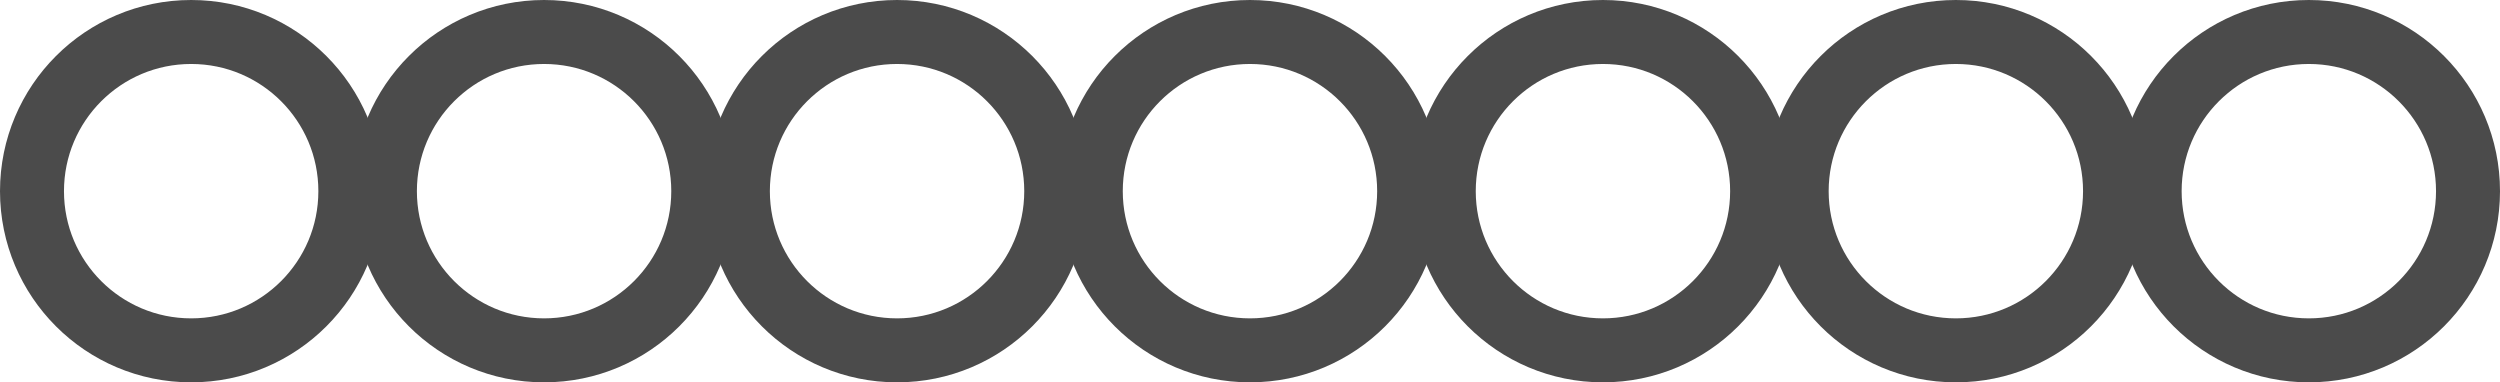
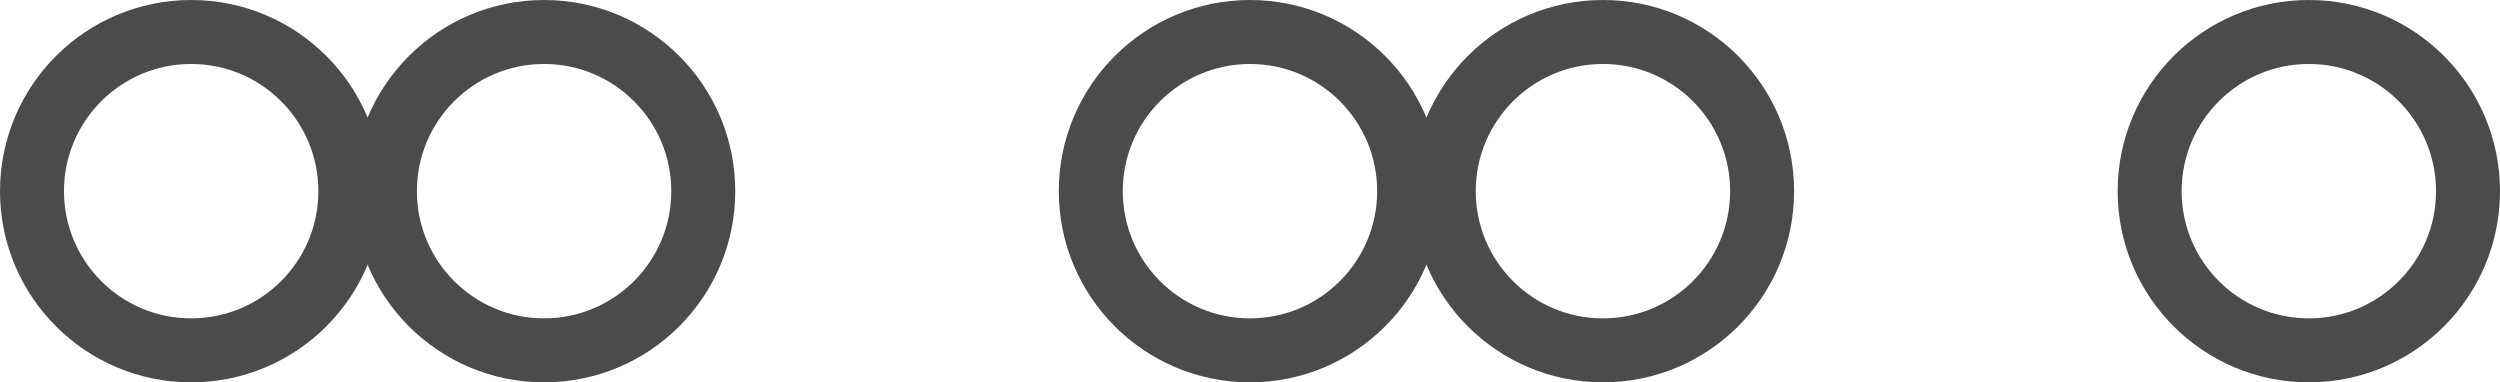
<svg xmlns="http://www.w3.org/2000/svg" width="39.075" height="5.976" viewBox="0 0 39.075 5.976">
  <g id="组_2503" data-name="组 2503" transform="translate(0 0.001)">
    <g id="椭圆_111" data-name="椭圆 111" transform="translate(0 -0.001)" fill="none" stroke="#4b4b4b" stroke-width="1">
      <circle cx="2.988" cy="2.988" r="2.988" stroke="none" />
      <circle cx="2.988" cy="2.988" r="2.488" fill="none" />
    </g>
    <g id="椭圆_112" data-name="椭圆 112" transform="translate(5.516 -0.001)" fill="none" stroke="#4b4b4b" stroke-width="1">
-       <circle cx="2.988" cy="2.988" r="2.988" stroke="none" />
      <circle cx="2.988" cy="2.988" r="2.488" fill="none" />
    </g>
    <g id="椭圆_113" data-name="椭圆 113" transform="translate(11.033 -0.001)" fill="none" stroke="#4b4b4b" stroke-width="1">
-       <circle cx="2.988" cy="2.988" r="2.988" stroke="none" />
-       <circle cx="2.988" cy="2.988" r="2.488" fill="none" />
-     </g>
+       </g>
    <g id="椭圆_114" data-name="椭圆 114" transform="translate(16.549 -0.001)" fill="none" stroke="#4b4b4b" stroke-width="1">
-       <circle cx="2.988" cy="2.988" r="2.988" stroke="none" />
      <circle cx="2.988" cy="2.988" r="2.488" fill="none" />
    </g>
    <g id="椭圆_115" data-name="椭圆 115" transform="translate(22.066 -0.001)" fill="none" stroke="#4b4b4b" stroke-width="1">
      <circle cx="2.988" cy="2.988" r="2.988" stroke="none" />
      <circle cx="2.988" cy="2.988" r="2.488" fill="none" />
    </g>
    <g id="椭圆_116" data-name="椭圆 116" transform="translate(27.582 -0.001)" fill="none" stroke="#4b4b4b" stroke-width="1">
      <circle cx="2.988" cy="2.988" r="2.988" stroke="none" />
-       <circle cx="2.988" cy="2.988" r="2.488" fill="none" />
    </g>
    <g id="椭圆_117" data-name="椭圆 117" transform="translate(33.099 -0.001)" fill="none" stroke="#4b4b4b" stroke-width="1">
      <circle cx="2.988" cy="2.988" r="2.988" stroke="none" />
      <circle cx="2.988" cy="2.988" r="2.488" fill="none" />
    </g>
  </g>
</svg>